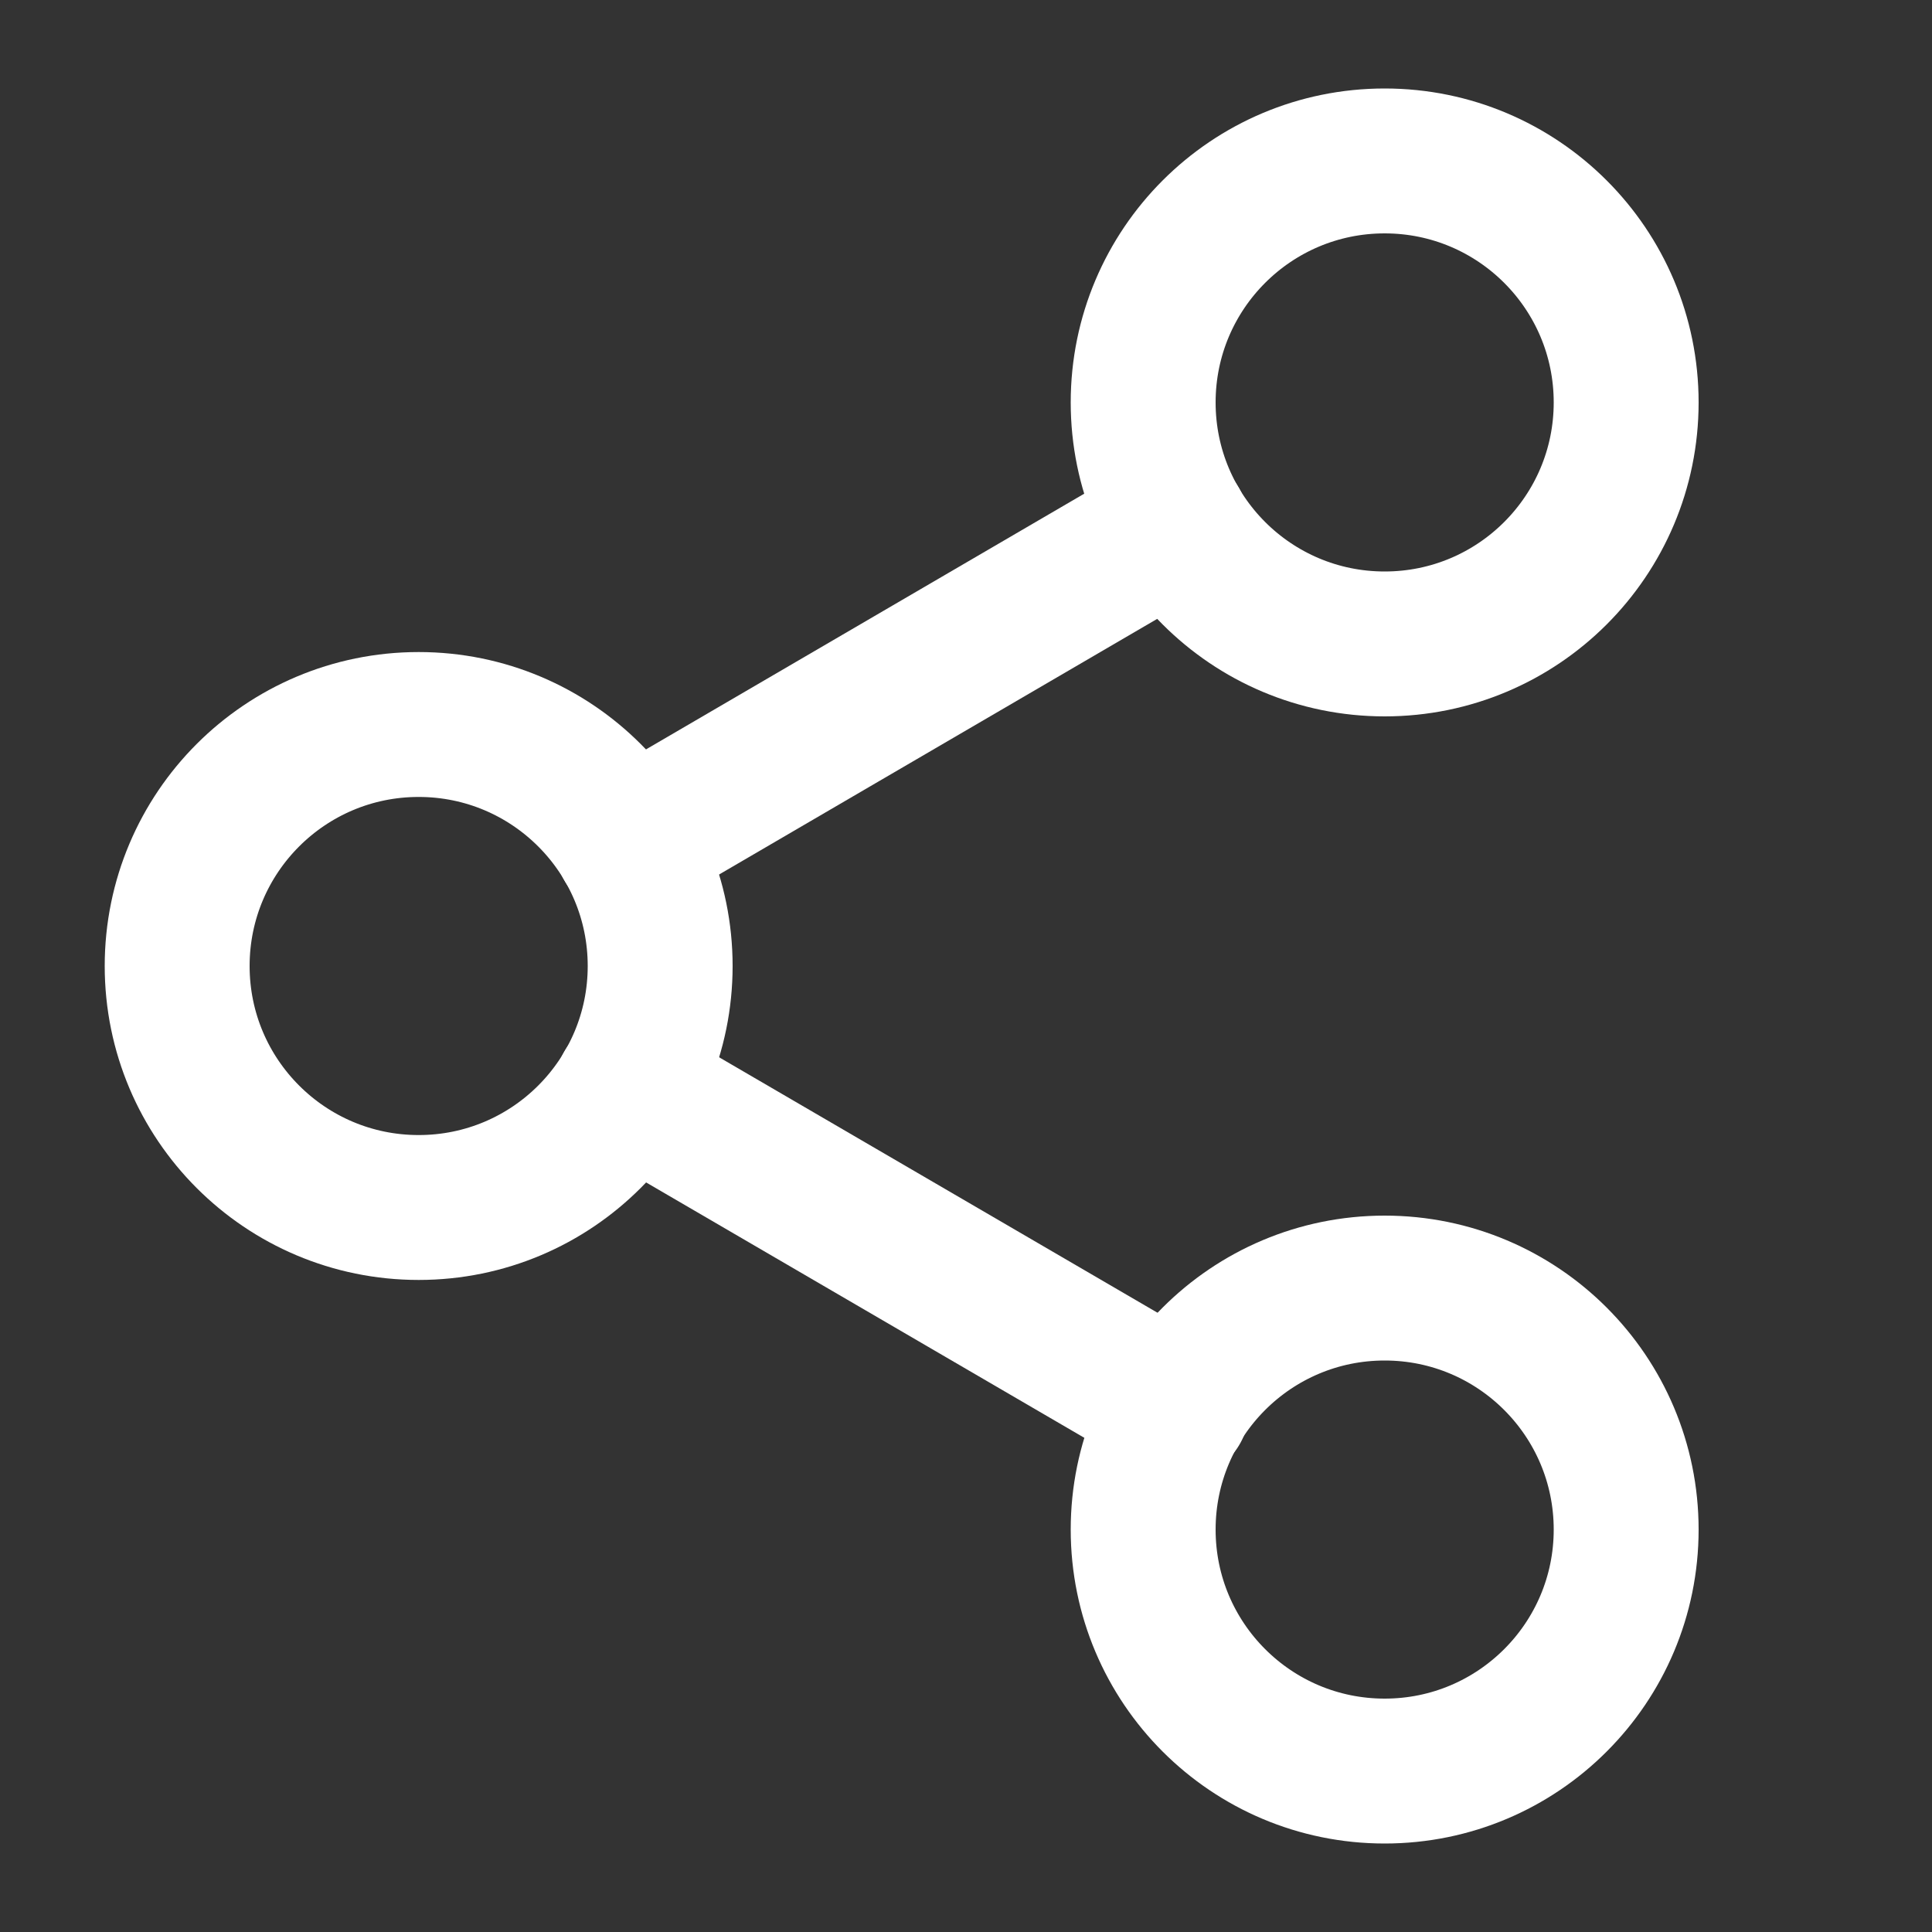
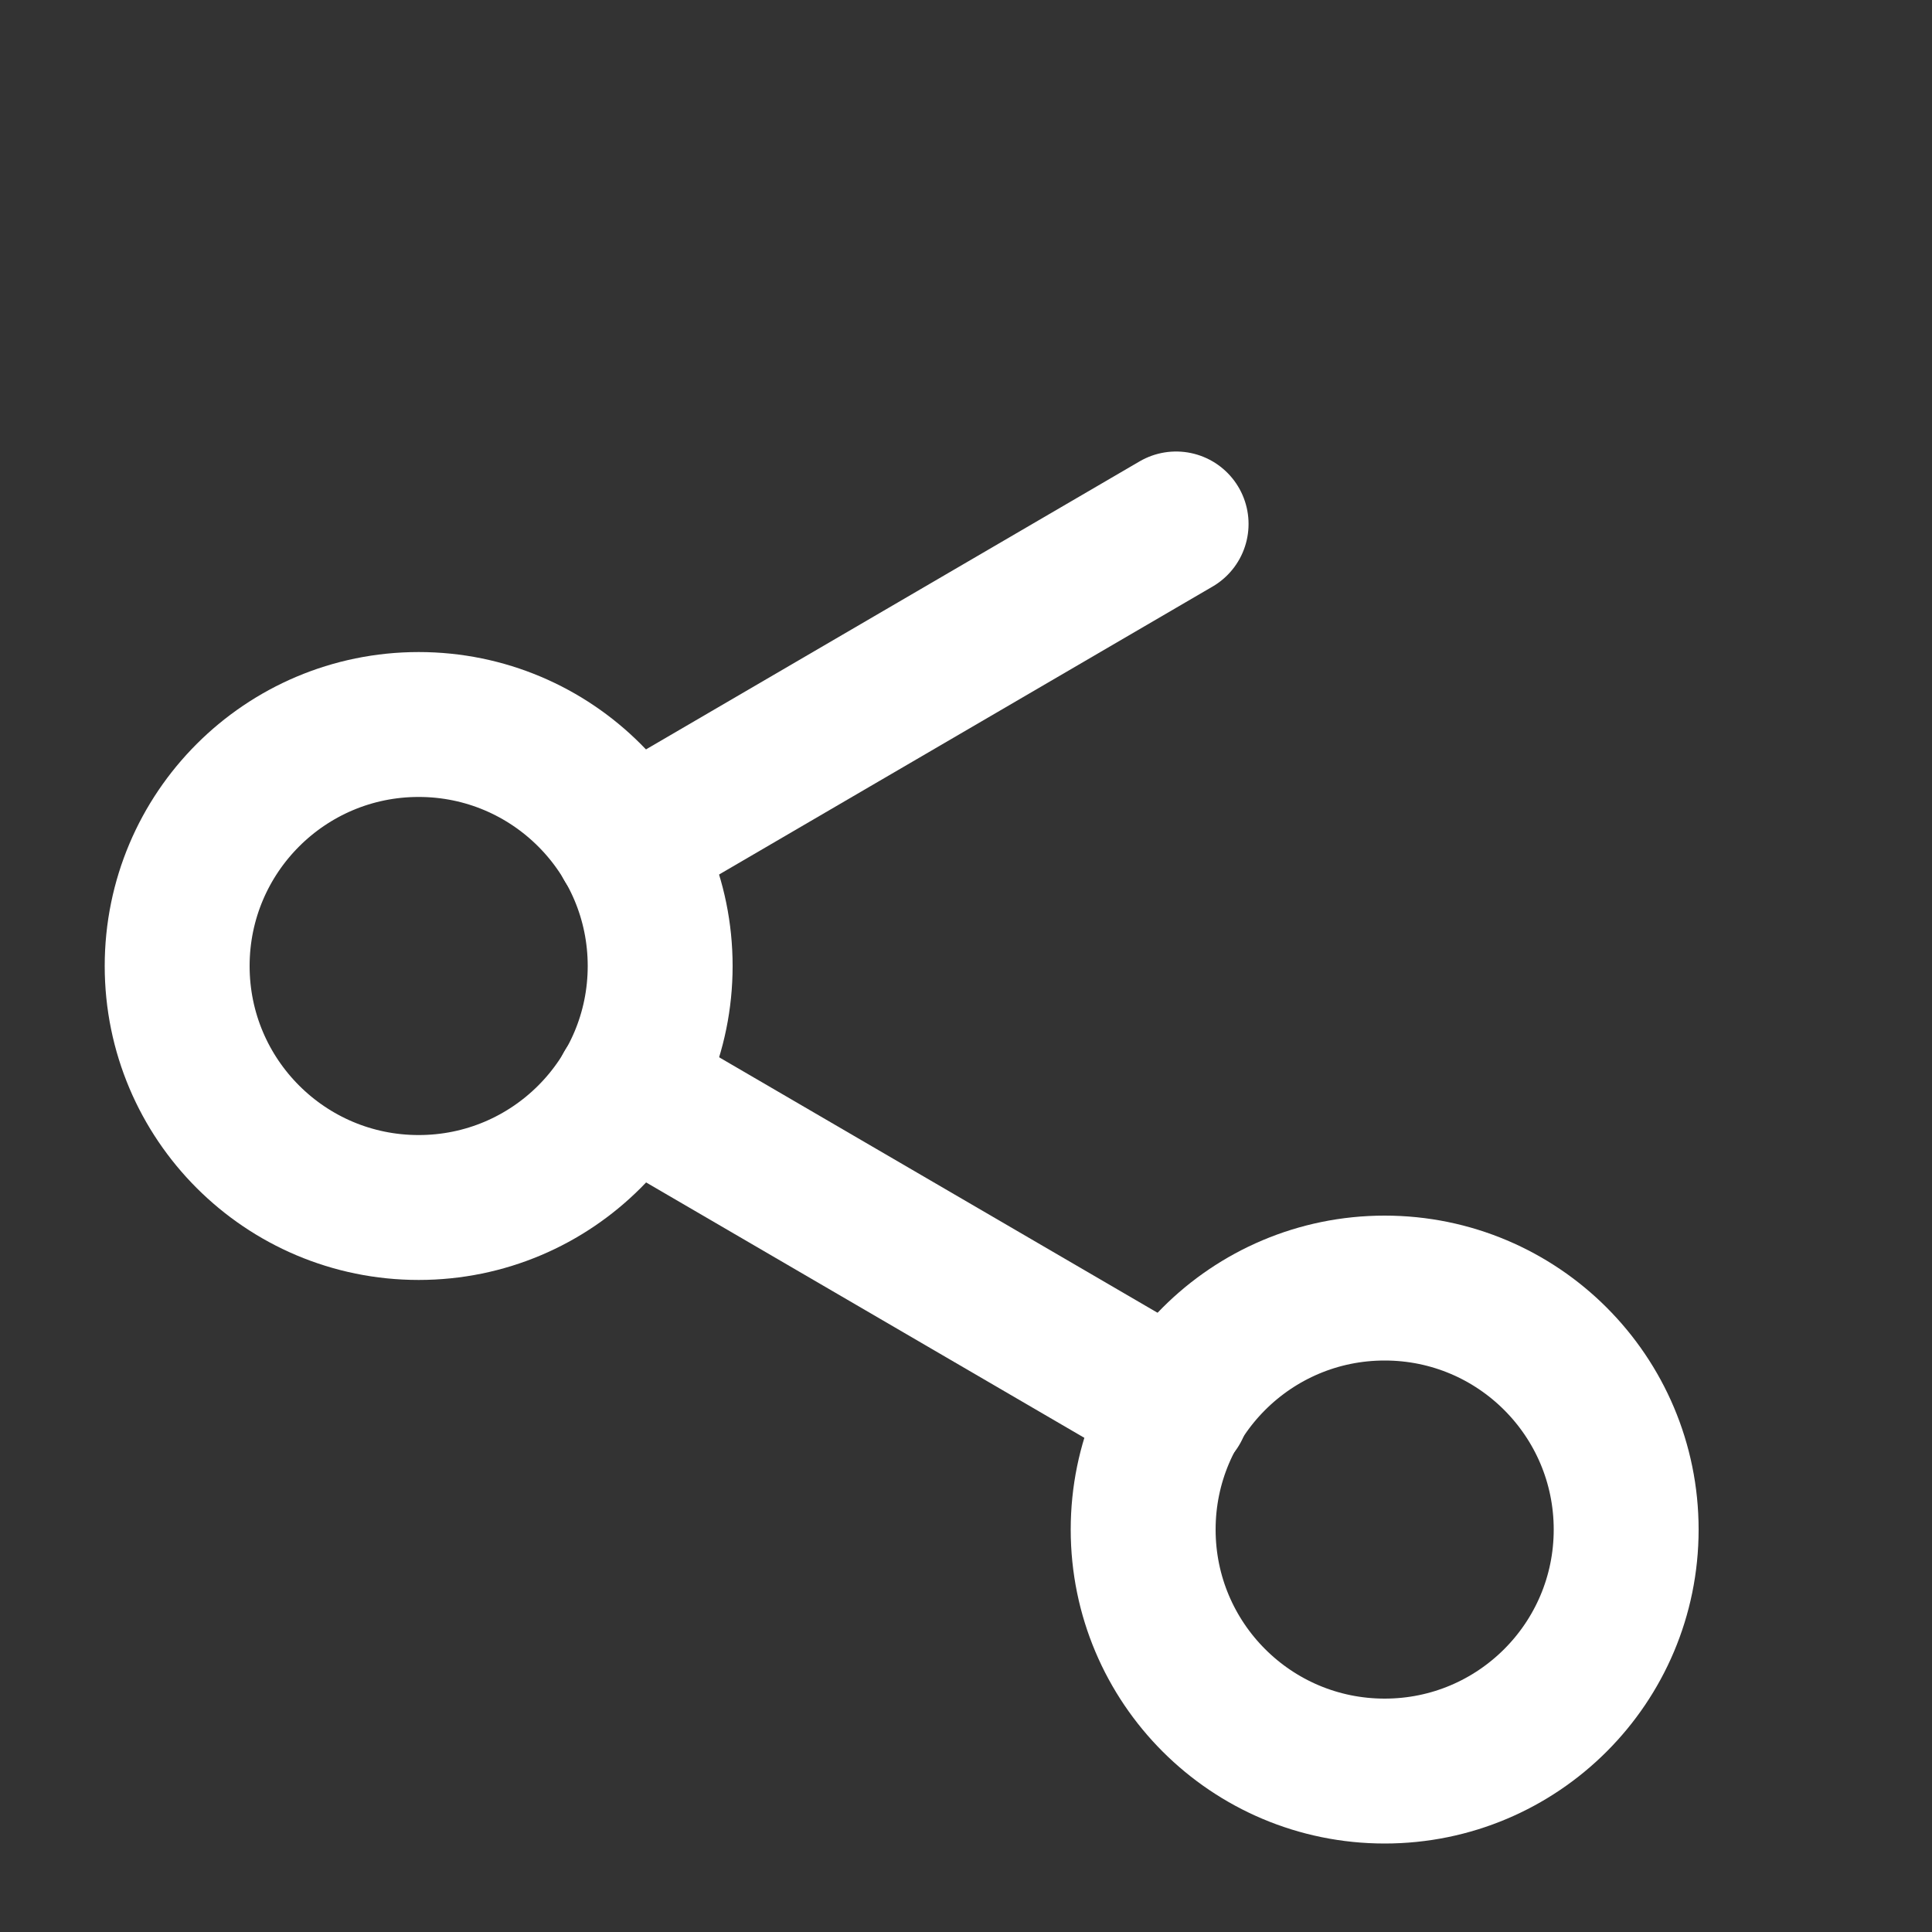
<svg xmlns="http://www.w3.org/2000/svg" width="20" height="20" viewBox="0 0 20 20" fill="none">
  <rect x="0" y="0" width="20" height="20" fill="#333333" stroke="none" />
-   <path d="M14.334 6.666C15.715 6.666 16.834 5.547 16.834 4.166C16.834 2.785 15.715 1.666 14.334 1.666C12.953 1.666 11.834 2.785 11.834 4.166C11.834 5.547 12.953 6.666 14.334 6.666Z" stroke="white" stroke-width="1.5" stroke-linecap="round" stroke-linejoin="round" />
  <path d="M4.334 12.5C5.715 12.5 6.834 11.381 6.834 10C6.834 8.619 5.715 7.5 4.334 7.5C2.953 7.5 1.834 8.619 1.834 10C1.834 11.381 2.953 12.5 4.334 12.5Z" stroke="white" stroke-width="1.5" stroke-linecap="round" stroke-linejoin="round" />
  <path d="M14.334 18.334C15.715 18.334 16.834 17.215 16.834 15.834C16.834 14.453 15.715 13.334 14.334 13.334C12.953 13.334 11.834 14.453 11.834 15.834C11.834 17.215 12.953 18.334 14.334 18.334Z" stroke="white" stroke-width="1.5" stroke-linecap="round" stroke-linejoin="round" />
  <path d="M6.492 11.258L12.184 14.575" stroke="white" stroke-width="1.5" stroke-linecap="round" stroke-linejoin="round" />
  <path d="M12.175 5.424L6.492 8.74" stroke="white" stroke-width="1.5" stroke-linecap="round" stroke-linejoin="round" />
</svg>